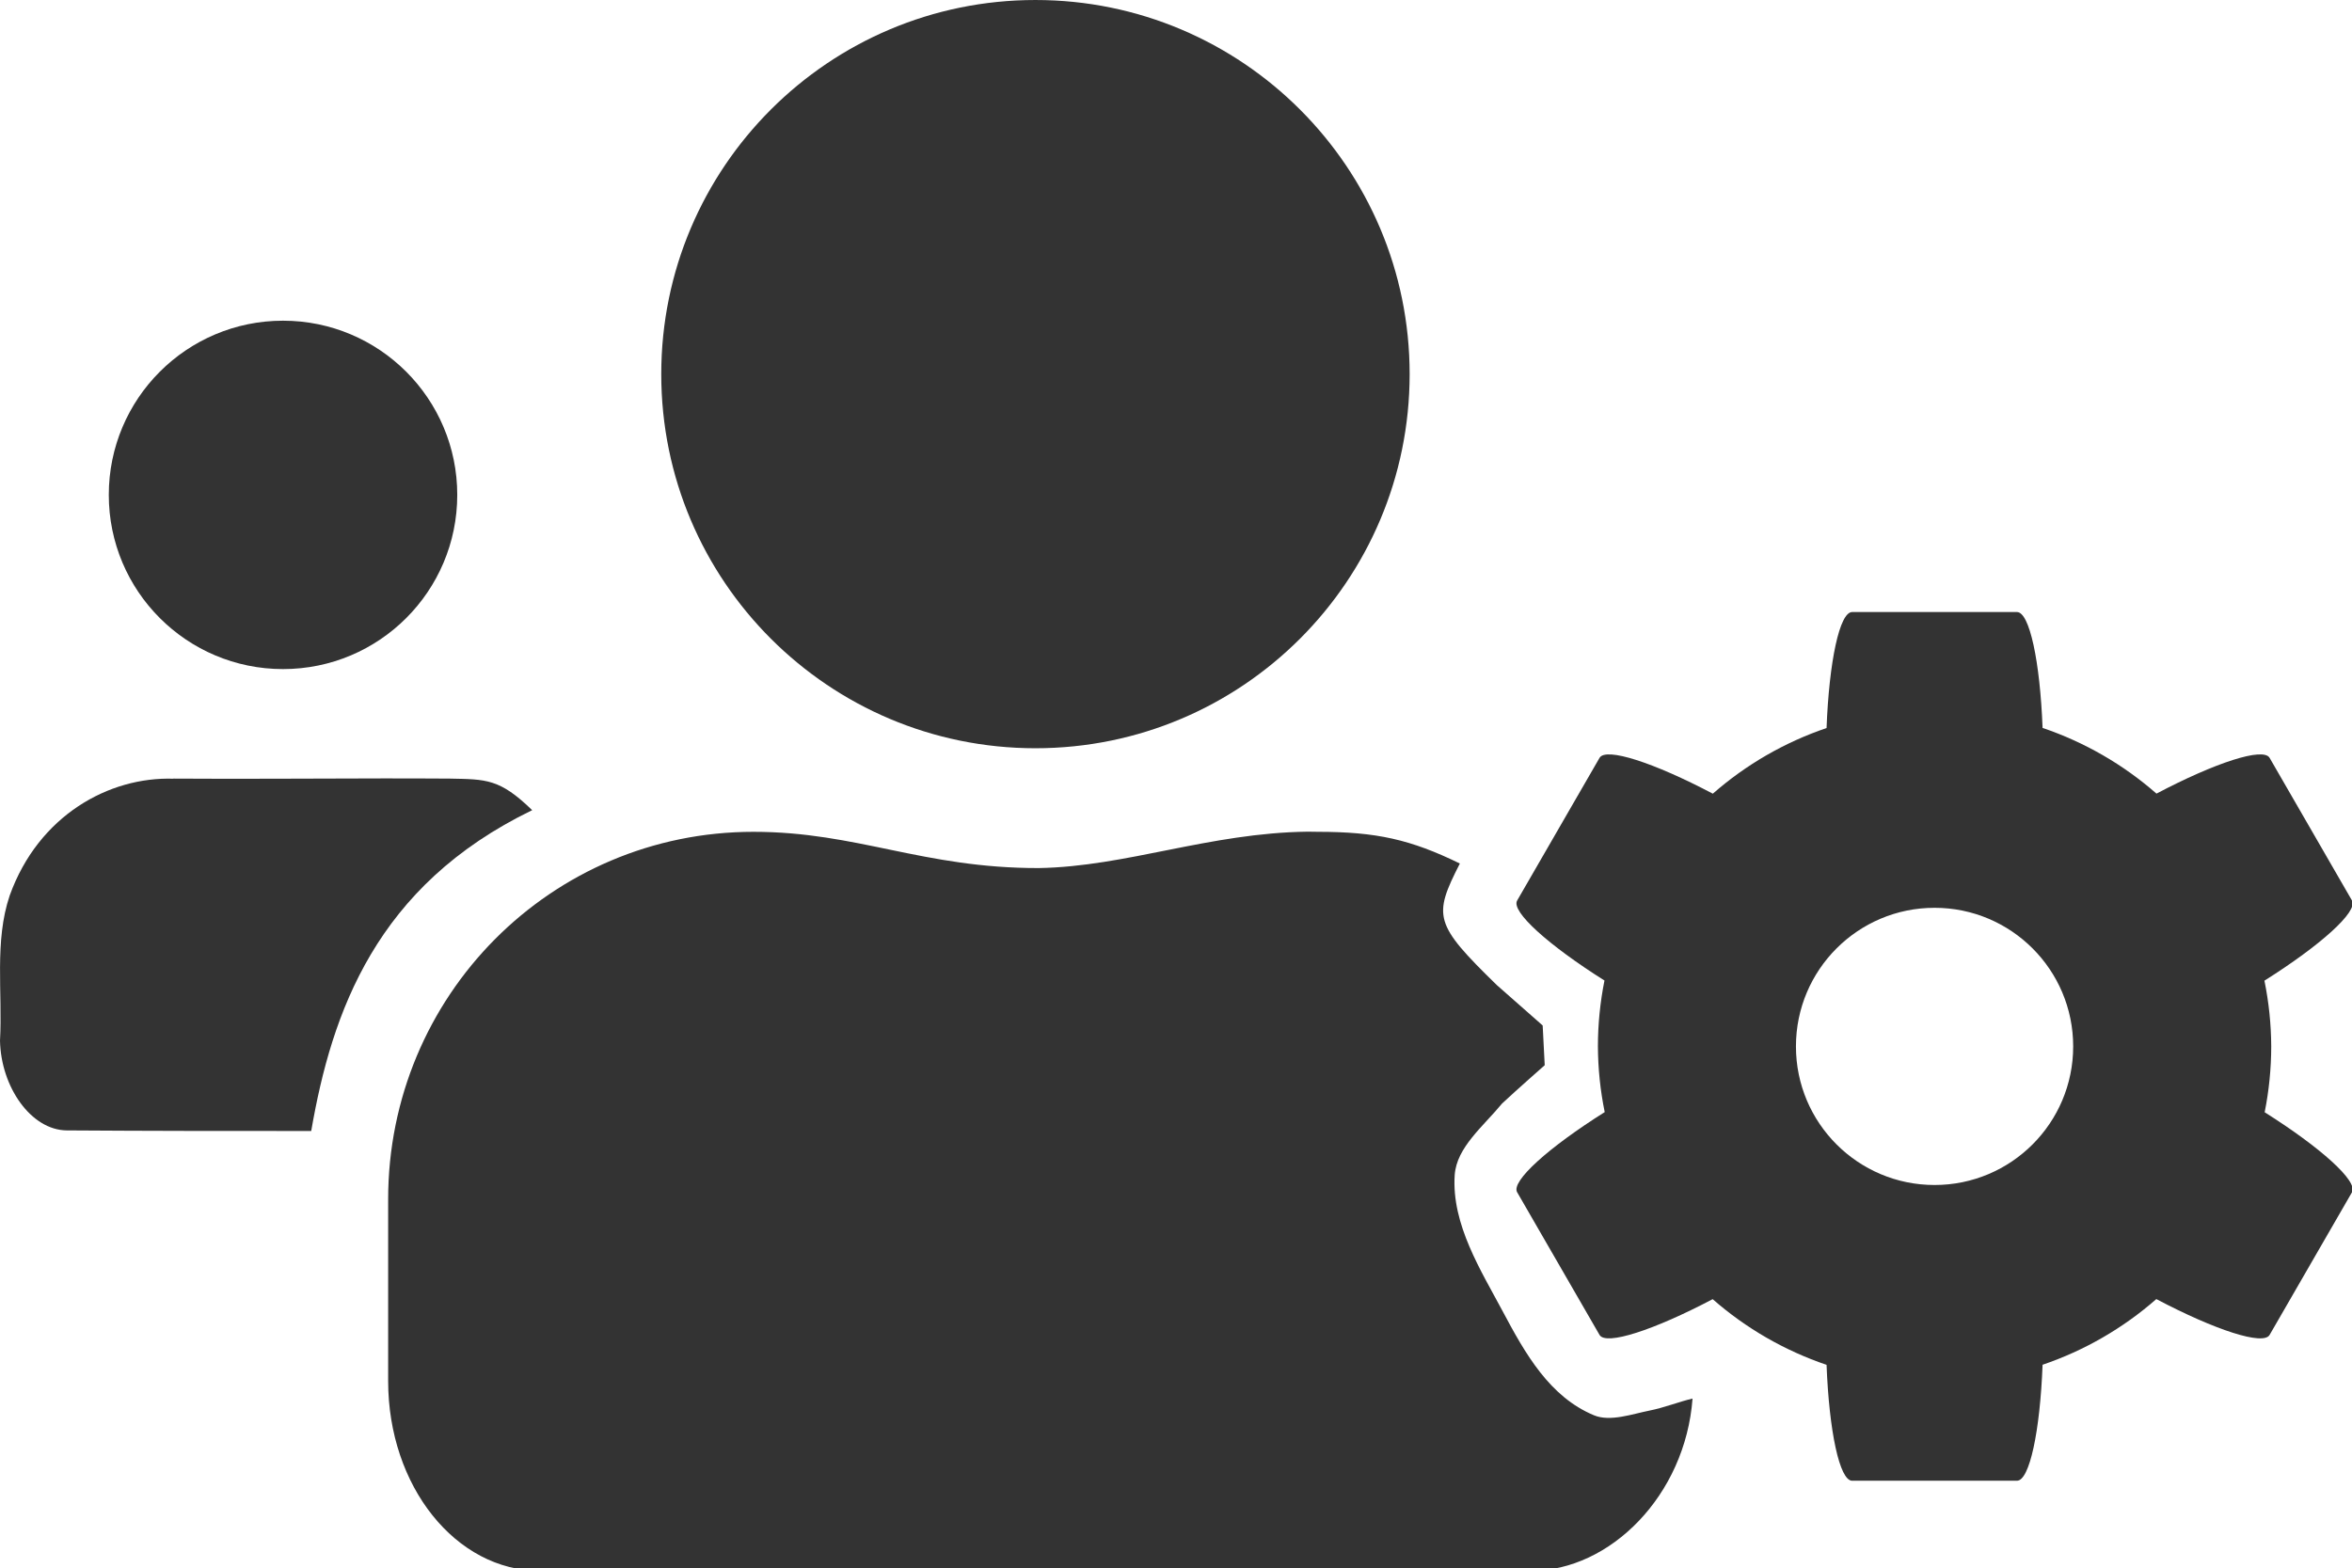
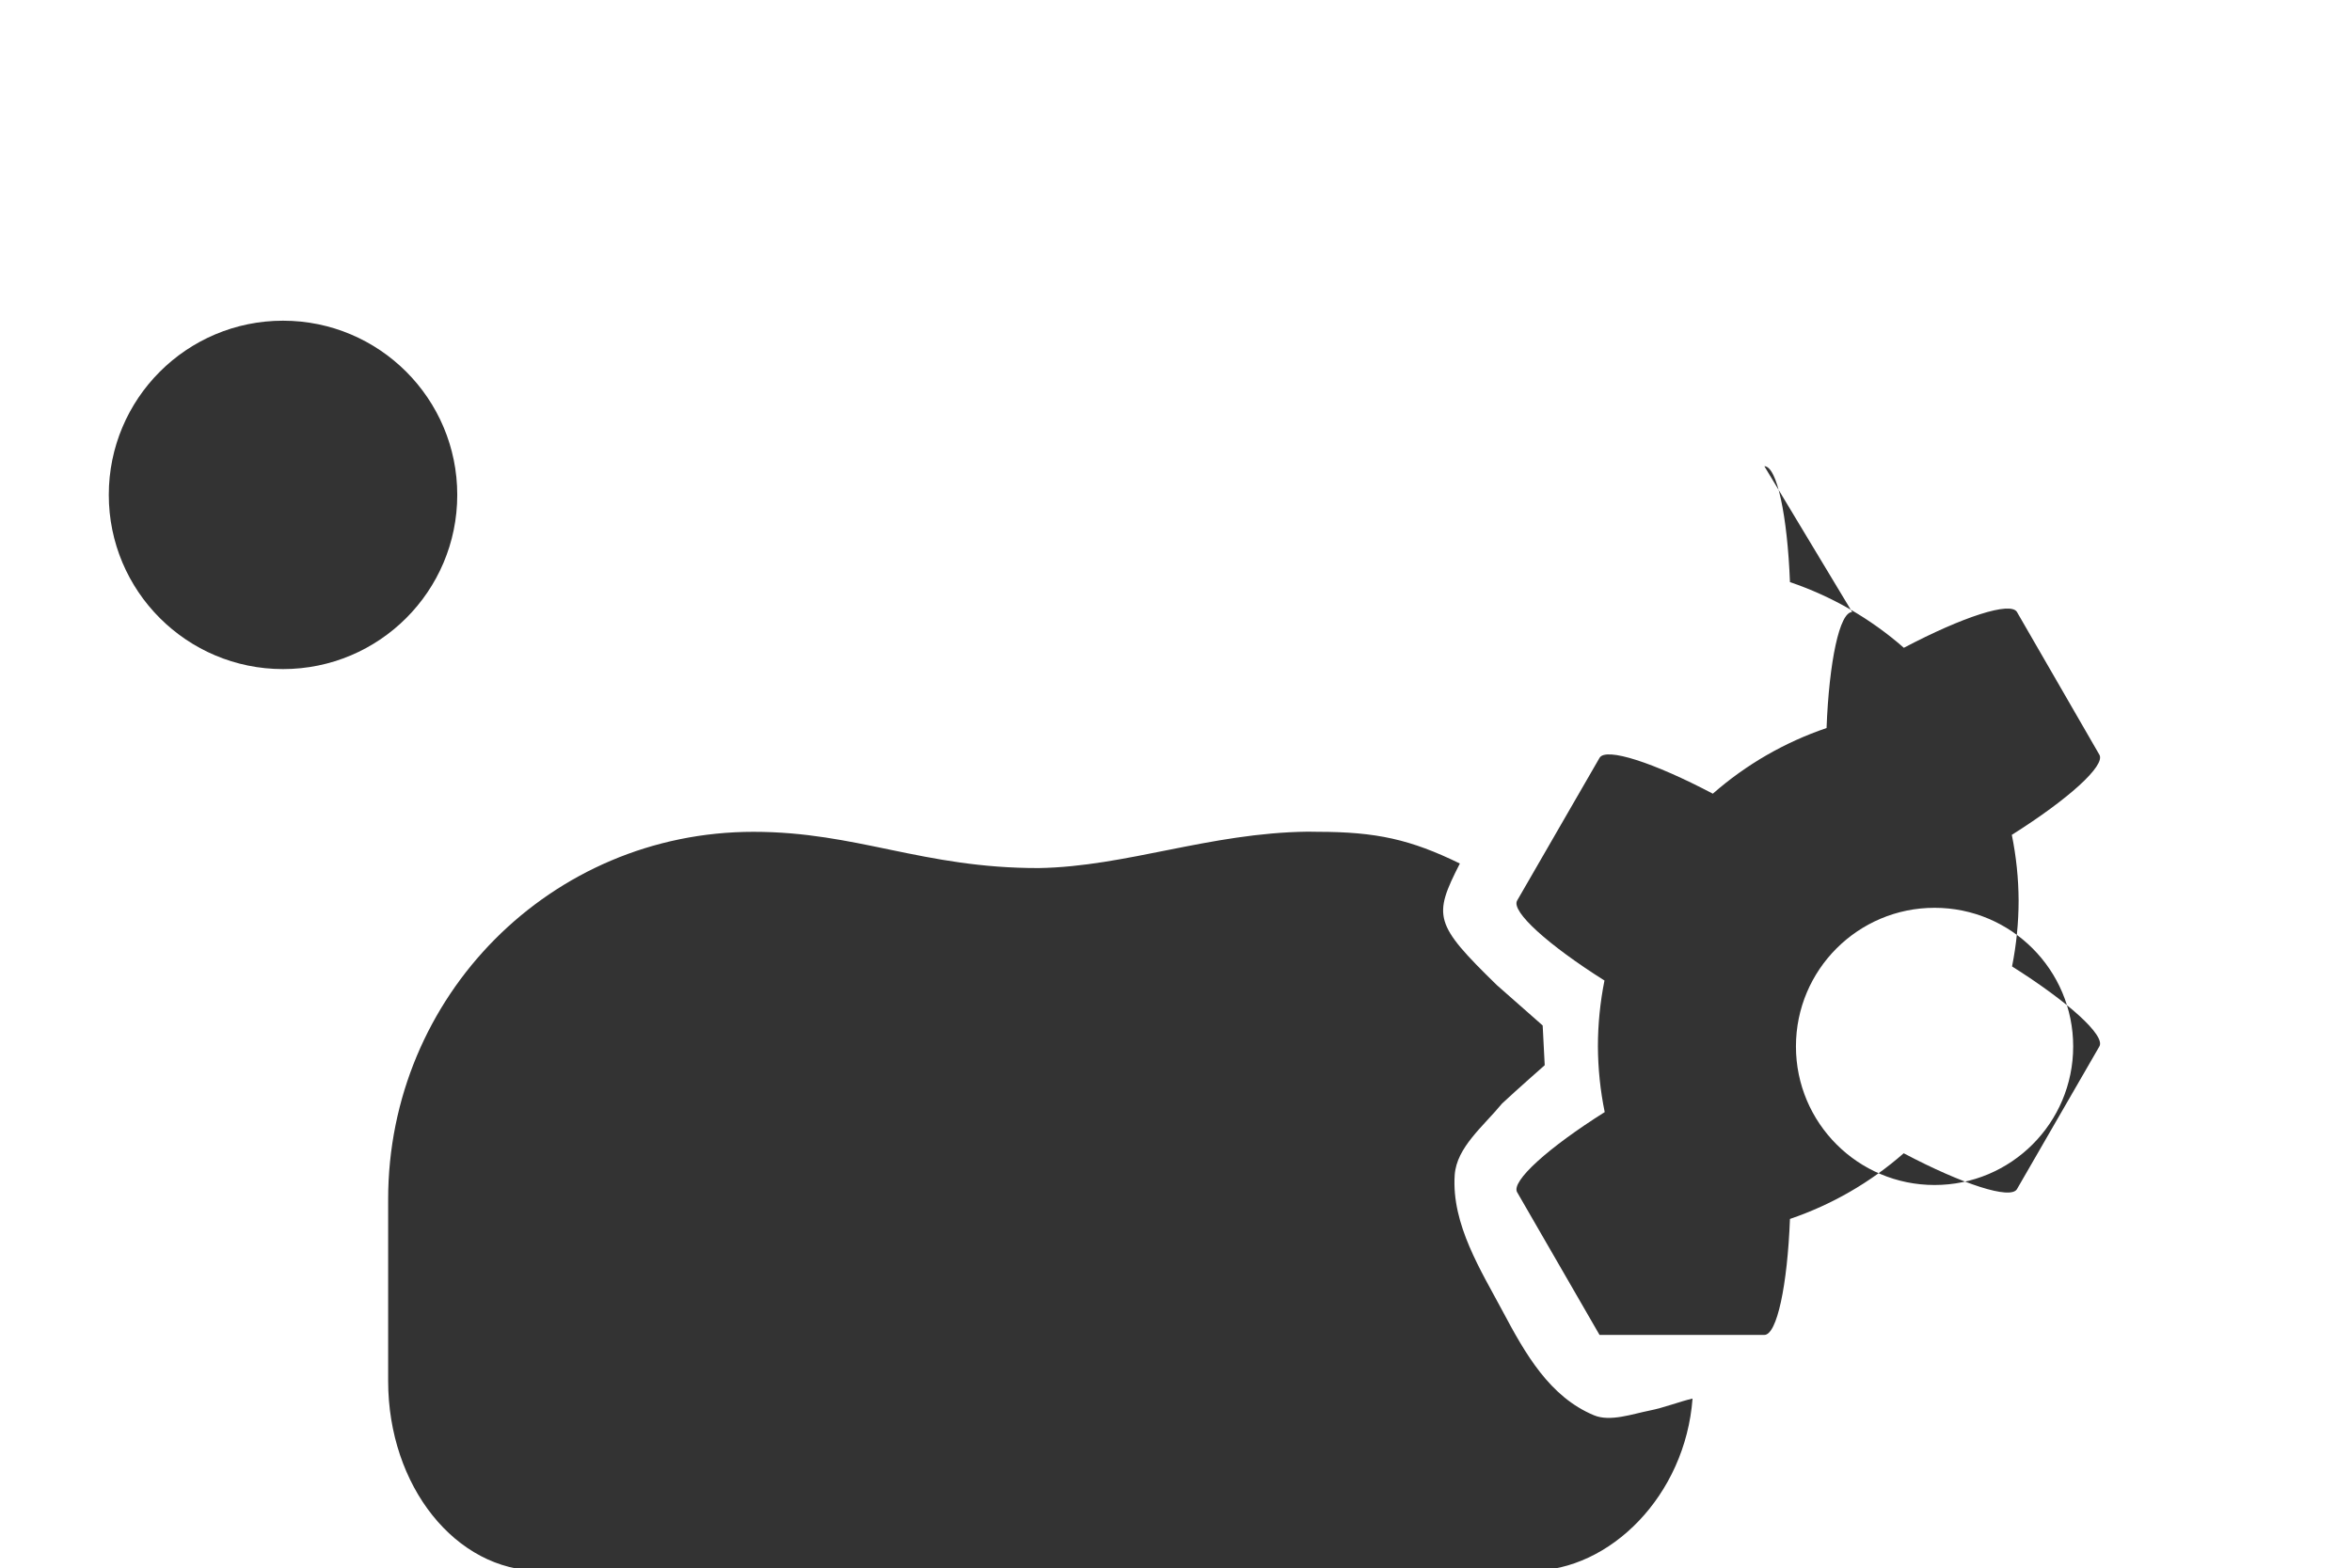
<svg xmlns="http://www.w3.org/2000/svg" xmlns:ns1="http://sodipodi.sourceforge.net/DTD/sodipodi-0.dtd" xmlns:ns2="http://www.inkscape.org/namespaces/inkscape" id="svg8" version="1.1" viewBox="0 0 158.75 105.876" height="400.163" width="600" ns1:docname="staffing.svg" ns2:version="0.92.2 (5c3e80d, 2017-08-06)">
  <ns1:namedview pagecolor="#ffffff" bordercolor="#666666" borderopacity="1" objecttolerance="10" gridtolerance="10" guidetolerance="10" ns2:pageopacity="0" ns2:pageshadow="2" ns2:window-width="2560" ns2:window-height="1377" id="namedview110" showgrid="false" ns2:zoom="1.7228264" ns2:cx="71.79424" ns2:cy="99.494179" ns2:window-x="-8" ns2:window-y="-8" ns2:window-maximized="1" ns2:current-layer="svg8" fit-margin-top="0" fit-margin-left="0" fit-margin-right="0" fit-margin-bottom="0" />
  <defs id="defs2">
    <filter id="filter7354" x="-0.2" y="-0.2" width="1.4" height="1.4" style="color-interpolation-filters:sRGB">
      <feGaussianBlur id="feGaussianBlur7330" result="blur1" stdDeviation="1.1" in="SourceAlpha" />
      <feComposite id="feComposite7332" result="composite1" operator="out" in2="SourceGraphic" in="blur1" />
      <feColorMatrix id="feColorMatrix7334" result="colormatrix1" values="1 0 0 0 0 0 1 0 0 0 0 0 1 0 0 0 0 0 50 -0.1 " />
      <feGaussianBlur id="feGaussianBlur7336" result="blur2" stdDeviation="1.2" />
      <feComposite id="feComposite7338" result="composite2" operator="over" in2="blur2" in="blur2" />
      <feColorMatrix id="feColorMatrix7340" result="colormatrix2" values="1 0 0 0 0 0 1 0 0 0 0 0 1 0 0 0 0 0 50 -0 " />
      <feGaussianBlur id="feGaussianBlur7342" result="blur3" stdDeviation="0.01" />
      <feColorMatrix id="feColorMatrix7344" result="colormatrix3" values="1 0 0 0 0 0 1 0 0 0 0 0 1 0 0 0 0 0 5 -1 " />
      <feFlood id="feFlood7346" result="flood" flood-color="rgb(0,0,0)" flood-opacity="1" />
      <feComposite id="feComposite7348" result="composite3" operator="in" in2="colormatrix3" in="flood" />
      <feComposite id="feComposite7350" result="composite4" operator="out" in2="colormatrix3" in="composite3" />
      <feComposite k4="0" k1="0" id="feComposite7352" result="composite5" operator="arithmetic" k3="1" k2="1" in2="composite3" in="composite4" />
    </filter>
    <filter id="filter8735" x="-0.2" y="-0.2" width="1.4" height="1.4" style="color-interpolation-filters:sRGB">
      <feGaussianBlur id="feGaussianBlur8711" result="blur1" stdDeviation="1.1" in="SourceAlpha" />
      <feComposite id="feComposite8713" result="composite1" operator="out" in2="SourceGraphic" in="blur1" />
      <feColorMatrix id="feColorMatrix8715" result="colormatrix1" values="1 0 0 0 0 0 1 0 0 0 0 0 1 0 0 0 0 0 50 -0.1 " />
      <feGaussianBlur id="feGaussianBlur8717" result="blur2" stdDeviation="1.2" />
      <feComposite id="feComposite8719" result="composite2" operator="over" in2="blur2" in="blur2" />
      <feColorMatrix id="feColorMatrix8721" result="colormatrix2" values="1 0 0 0 0 0 1 0 0 0 0 0 1 0 0 0 0 0 50 -0 " />
      <feGaussianBlur id="feGaussianBlur8723" result="blur3" stdDeviation="0.01" />
      <feColorMatrix id="feColorMatrix8725" result="colormatrix3" values="1 0 0 0 0 0 1 0 0 0 0 0 1 0 0 0 0 0 5 -1 " />
      <feFlood id="feFlood8727" result="flood" flood-color="rgb(0,0,0)" flood-opacity="1" />
      <feComposite id="feComposite8729" result="composite3" operator="in" in2="colormatrix3" in="flood" />
      <feComposite id="feComposite8731" result="composite4" operator="out" in2="colormatrix3" in="composite3" />
      <feComposite k4="0" k1="0" id="feComposite8733" result="composite5" operator="arithmetic" k3="1" k2="1" in2="composite3" in="composite4" />
    </filter>
    <filter id="filter9001" x="-0.2" y="-0.2" width="1.4" height="1.4" style="color-interpolation-filters:sRGB">
      <feGaussianBlur id="feGaussianBlur8977" result="blur1" stdDeviation="2" in="SourceAlpha" />
      <feComposite id="feComposite8979" result="composite1" operator="out" in2="SourceGraphic" in="blur1" />
      <feColorMatrix id="feColorMatrix8981" result="colormatrix1" values="1 0 0 0 0 0 1 0 0 0 0 0 1 0 0 0 0 0 50 -0.1 " />
      <feGaussianBlur id="feGaussianBlur8983" result="blur2" stdDeviation="1.2" />
      <feComposite id="feComposite8985" result="composite2" operator="over" in2="blur2" in="blur2" />
      <feColorMatrix id="feColorMatrix8987" result="colormatrix2" values="1 0 0 0 0 0 1 0 0 0 0 0 1 0 0 0 0 0 50 -0 " />
      <feGaussianBlur id="feGaussianBlur8989" result="blur3" stdDeviation="0.01" />
      <feColorMatrix id="feColorMatrix8991" result="colormatrix3" values="1 0 0 0 0 0 1 0 0 0 0 0 1 0 0 0 0 0 5 -1 " />
      <feFlood id="feFlood8993" result="flood" flood-color="rgb(0,0,0)" flood-opacity="1" />
      <feComposite id="feComposite8995" result="composite3" operator="in" in2="colormatrix3" in="flood" />
      <feComposite id="feComposite8997" result="composite4" operator="out" in2="colormatrix3" in="composite3" />
      <feComposite k4="0" k1="0" id="feComposite8999" result="composite5" operator="arithmetic" k3="1" k2="1" in2="composite3" in="composite4" />
    </filter>
    <filter id="filter9109" x="-0.2" y="-0.2" width="1.4" height="1.4" style="color-interpolation-filters:sRGB">
      <feGaussianBlur id="feGaussianBlur9085" result="blur1" stdDeviation="2" in="SourceAlpha" />
      <feComposite id="feComposite9087" result="composite1" operator="out" in2="SourceGraphic" in="blur1" />
      <feColorMatrix id="feColorMatrix9089" result="colormatrix1" values="1 0 0 0 0 0 1 0 0 0 0 0 1 0 0 0 0 0 50 -0.1 " />
      <feGaussianBlur id="feGaussianBlur9091" result="blur2" stdDeviation="1.2" />
      <feComposite id="feComposite9093" result="composite2" operator="over" in2="blur2" in="blur2" />
      <feColorMatrix id="feColorMatrix9095" result="colormatrix2" values="1 0 0 0 0 0 1 0 0 0 0 0 1 0 0 0 0 0 50 -0 " />
      <feGaussianBlur id="feGaussianBlur9097" result="blur3" stdDeviation="0.01" />
      <feColorMatrix id="feColorMatrix9099" result="colormatrix3" values="1 0 0 0 0 0 1 0 0 0 0 0 1 0 0 0 0 0 5 -1 " />
      <feFlood id="feFlood9101" result="flood" flood-color="rgb(0,0,0)" flood-opacity="1" />
      <feComposite id="feComposite9103" result="composite3" operator="in" in2="colormatrix3" in="flood" />
      <feComposite id="feComposite9105" result="composite4" operator="out" in2="colormatrix3" in="SourceGraphic" />
      <feComposite k4="0" k1="0" id="feComposite9107" result="composite5" operator="arithmetic" k3="1" k2="1" in2="composite3" in="composite4" />
    </filter>
  </defs>
-   <path style="opacity:1;fill:#333333;fill-opacity:1;fill-rule:nonzero;stroke:none;stroke-width:0.024;stroke-linecap:square;stroke-linejoin:round;stroke-miterlimit:4;stroke-dasharray:none;stroke-opacity:1" d="m 263.729,0 c -52.637,-2.5466207e-4 -95.307,42.671 -95.307,95.309 3.4e-4,52.637 42.67,95.307 95.307,95.307 52.637,2.6e-4 95.308,-42.67 95.309,-95.307 C 359.037,42.671 316.366,-2.5674947e-4 263.729,0 Z" transform="scale(0.265)" id="path960" />
  <path style="opacity:1;fill:#333333;fill-opacity:1;fill-rule:nonzero;stroke:none;stroke-width:0.024;stroke-linecap:square;stroke-linejoin:round;stroke-miterlimit:4;stroke-dasharray:none;stroke-opacity:1" d="m 72.086,81.697 c -24.508,3.81e-4 -44.377,19.867 -44.377,44.375 3.84e-4,24.508 19.869,44.377 44.377,44.377 24.508,1.6e-4 44.377,-19.869 44.377,-44.377 1.7e-4,-24.509 -19.868,-44.375 -44.377,-44.375 z" transform="scale(0.265)" id="path958" />
-   <path style="opacity:1;fill:#333333;fill-opacity:1;fill-rule:nonzero;stroke:none;stroke-width:0.024;stroke-linecap:square;stroke-linejoin:round;stroke-miterlimit:4;stroke-dasharray:none;stroke-opacity:1" d="m 96.947,198.303 c -17.593,0.015 -35.186,0.169 -52.779,0.047 v 0.027 C 27.792,197.846 9.831,207.687 2.475,228.119 -1.473,239.781 0.676,252.816 0,265.127 c 0.259,11.835 7.925,22.759 16.988,22.846 20.756,0.139 41.518,0.159 62.281,0.146 5.233,-30.252 16.485,-62.459 56.281,-81.725 -8.287,-8.04 -11.677,-7.858 -21.012,-8.045 -5.864,-0.041 -11.727,-0.052 -17.592,-0.047 z" transform="scale(0.265)" id="path954" />
  <path style="opacity:1;fill:#333333;fill-opacity:1;fill-rule:nonzero;stroke:none;stroke-width:0.024;stroke-linecap:square;stroke-linejoin:round;stroke-miterlimit:4;stroke-dasharray:none;stroke-opacity:1" d="m 333.107,211.869 c -25.114,0.311 -46.22,8.901 -68.512,9.272 -29.5,0.057 -46.258,-9.234 -72.689,-9.235 -51.548,0.001 -93.045,41.769 -93.045,93.65 0,0.122 0.004,0.242 0.004,0.363 -2.3e-4,0.071 -0.004,0.14 -0.004,0.211 v 45.672 c 0,26.791 17.223,48.359 38.619,48.359 h 252.496 c 20.16,0 39.282,-19.25 41.116,-43.874 -3.217,0.729 -7.216,2.321 -10.888,3.044 -4.387,0.864 -10.067,2.938 -14.196,1.223 -11.307,-4.696 -17.513,-15.664 -23.258,-26.476 -5.402,-10.167 -13.094,-22.151 -12.234,-34.747 0.481,-7.049 7.312,-12.425 12.085,-18.229 3.861,-3.601 10.839,-9.739 10.839,-9.739 l -0.519,-10.119 -11.689,-10.299 c -16.006,-15.62 -16.255,-17.51 -9.404,-30.964 -12.549,-6.121 -21.235,-8.077 -36.276,-8.077 -0.817,-0.035 -1.631,-0.045 -2.441,-0.035 z" id="path952" ns2:connector-curvature="0" ns1:nodetypes="cccscssssccssscccccccc" transform="scale(0.265)" />
-   <path style="opacity:1;fill:#333333;fill-opacity:1;fill-rule:nonzero;stroke:none;stroke-width:0.007;stroke-linecap:square;stroke-linejoin:round;stroke-miterlimit:4;stroke-dasharray:none;stroke-opacity:1" d="m 125.013,41.318 c -0.85,0 -1.556,3.344 -1.728,7.831 -2.825,0.959 -5.434,2.465 -7.677,4.432 -3.972,-2.095 -7.221,-3.155 -7.646,-2.419 l -5.562,9.634 c -0.424,0.735 2.108,3.01 5.895,5.398 -0.293,1.464 -0.442,2.954 -0.443,4.447 0.007,1.49 0.161,2.976 0.459,4.436 -3.797,2.391 -6.336,4.672 -5.911,5.408 l 5.562,9.634 c 0.425,0.736 3.668,-0.323 7.636,-2.414 2.246,1.969 4.859,3.476 7.687,4.434 0.173,4.484 0.878,7.824 1.728,7.824 h 11.125 c 0.85,0 1.556,-3.343 1.728,-7.83 2.825,-0.959 5.434,-2.466 7.677,-4.433 3.972,2.095 7.221,3.155 7.646,2.419 l 5.562,-9.634 c 0.424,-0.735 -2.108,-3.01 -5.895,-5.398 0.293,-1.464 0.442,-2.954 0.443,-4.447 -0.007,-1.49 -0.161,-2.976 -0.459,-4.436 3.797,-2.391 6.336,-4.673 5.911,-5.408 l -5.562,-9.634 c -0.425,-0.736 -3.668,0.323 -7.636,2.414 -2.246,-1.969 -4.859,-3.476 -7.687,-4.434 -0.173,-4.484 -0.878,-7.824 -1.728,-7.824 z m 5.562,19.967 c 5.167,-3.7e-5 9.356,4.189 9.356,9.357 4e-5,5.167 -4.189,9.356 -9.356,9.356 -5.167,5e-5 -9.356,-4.189 -9.356,-9.356 -4e-5,-5.167 4.189,-9.357 9.356,-9.357 z" id="path956" ns2:connector-curvature="0" />
+   <path style="opacity:1;fill:#333333;fill-opacity:1;fill-rule:nonzero;stroke:none;stroke-width:0.007;stroke-linecap:square;stroke-linejoin:round;stroke-miterlimit:4;stroke-dasharray:none;stroke-opacity:1" d="m 125.013,41.318 c -0.85,0 -1.556,3.344 -1.728,7.831 -2.825,0.959 -5.434,2.465 -7.677,4.432 -3.972,-2.095 -7.221,-3.155 -7.646,-2.419 l -5.562,9.634 c -0.424,0.735 2.108,3.01 5.895,5.398 -0.293,1.464 -0.442,2.954 -0.443,4.447 0.007,1.49 0.161,2.976 0.459,4.436 -3.797,2.391 -6.336,4.672 -5.911,5.408 l 5.562,9.634 h 11.125 c 0.85,0 1.556,-3.343 1.728,-7.83 2.825,-0.959 5.434,-2.466 7.677,-4.433 3.972,2.095 7.221,3.155 7.646,2.419 l 5.562,-9.634 c 0.424,-0.735 -2.108,-3.01 -5.895,-5.398 0.293,-1.464 0.442,-2.954 0.443,-4.447 -0.007,-1.49 -0.161,-2.976 -0.459,-4.436 3.797,-2.391 6.336,-4.673 5.911,-5.408 l -5.562,-9.634 c -0.425,-0.736 -3.668,0.323 -7.636,2.414 -2.246,-1.969 -4.859,-3.476 -7.687,-4.434 -0.173,-4.484 -0.878,-7.824 -1.728,-7.824 z m 5.562,19.967 c 5.167,-3.7e-5 9.356,4.189 9.356,9.357 4e-5,5.167 -4.189,9.356 -9.356,9.356 -5.167,5e-5 -9.356,-4.189 -9.356,-9.356 -4e-5,-5.167 4.189,-9.357 9.356,-9.357 z" id="path956" ns2:connector-curvature="0" />
</svg>